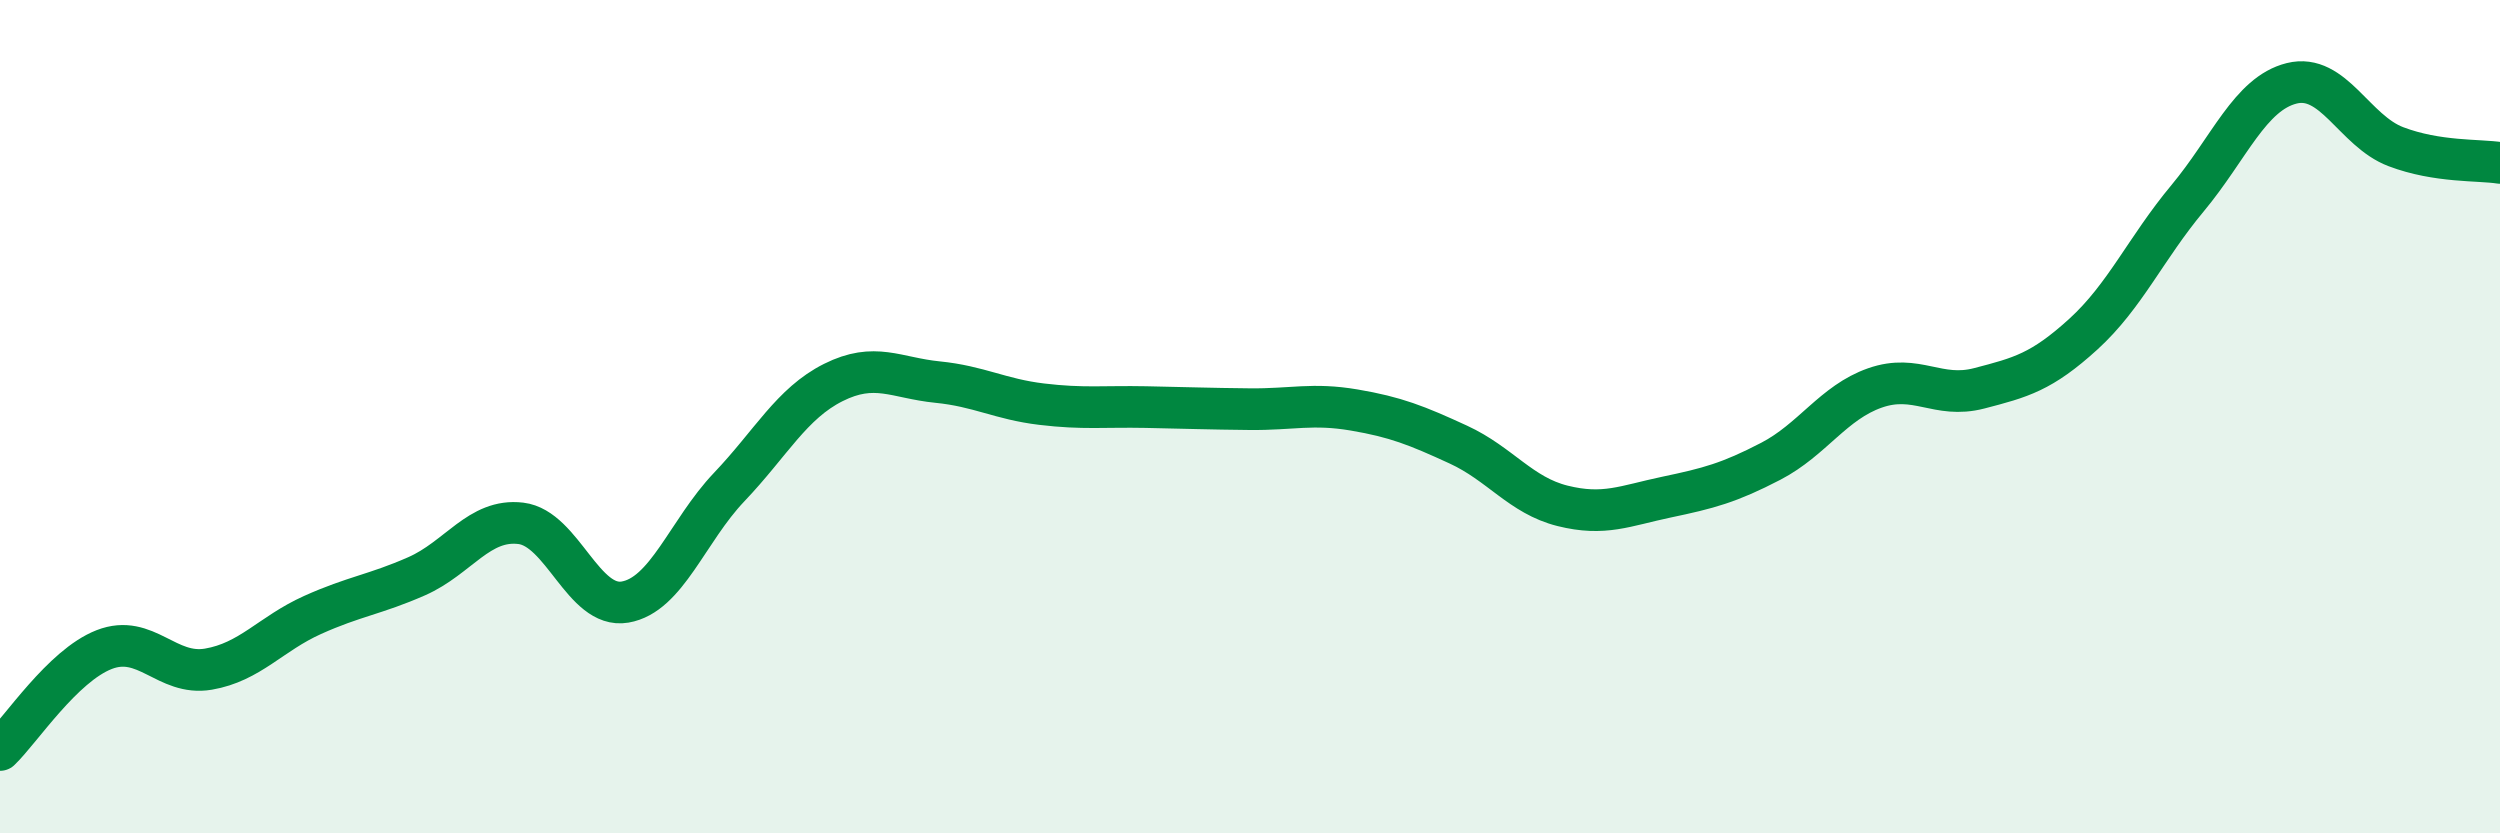
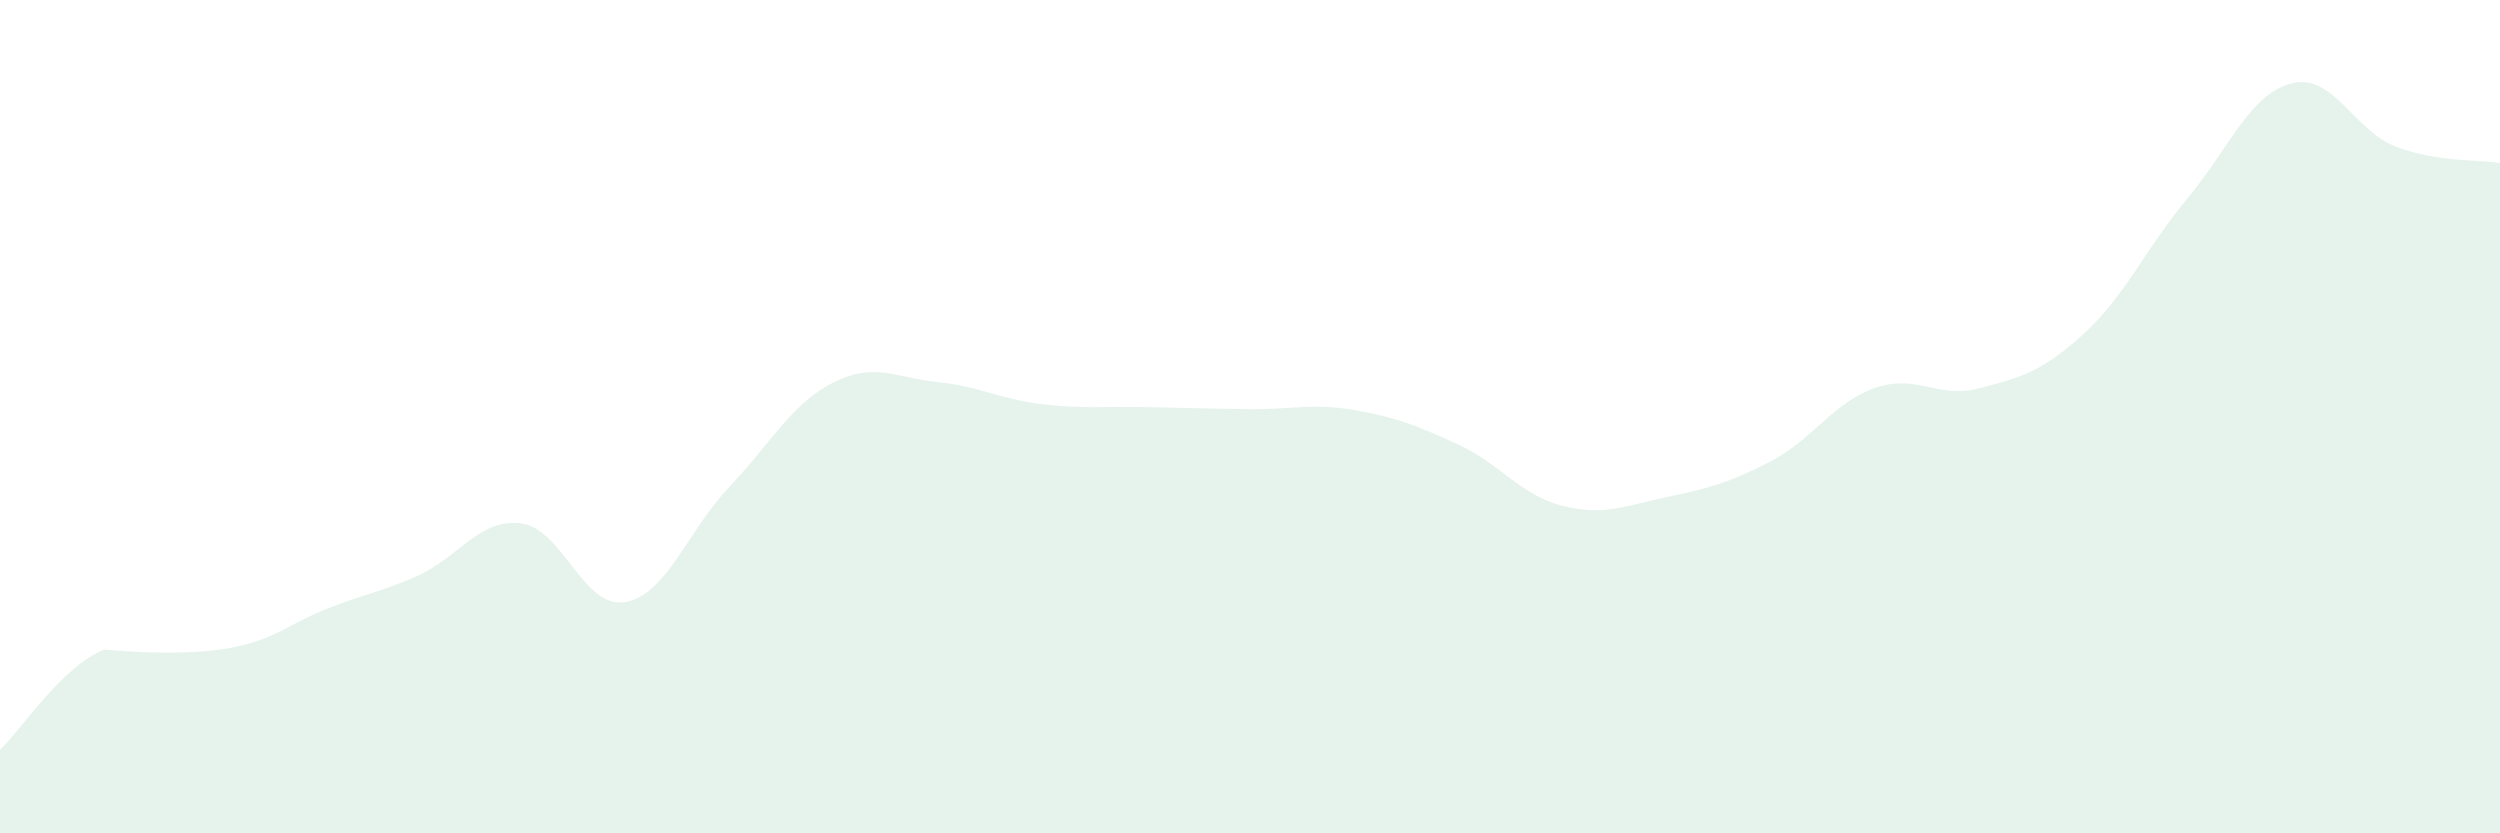
<svg xmlns="http://www.w3.org/2000/svg" width="60" height="20" viewBox="0 0 60 20">
-   <path d="M 0,18 C 0.5,17.52 1.5,15.98 2.5,15.59 C 3.5,15.2 4,16.23 5,16.06 C 6,15.89 6.5,15.21 7.5,14.76 C 8.5,14.31 9,14.27 10,13.83 C 11,13.39 11.5,12.44 12.5,12.56 C 13.5,12.68 14,14.62 15,14.45 C 16,14.28 16.5,12.74 17.5,11.69 C 18.5,10.64 19,9.68 20,9.18 C 21,8.68 21.5,9.07 22.5,9.17 C 23.5,9.27 24,9.58 25,9.7 C 26,9.82 26.5,9.75 27.5,9.77 C 28.5,9.79 29,9.81 30,9.82 C 31,9.83 31.5,9.67 32.5,9.84 C 33.5,10.01 34,10.21 35,10.67 C 36,11.13 36.5,11.89 37.5,12.14 C 38.5,12.39 39,12.14 40,11.93 C 41,11.72 41.5,11.59 42.5,11.07 C 43.5,10.55 44,9.66 45,9.31 C 46,8.96 46.5,9.58 47.5,9.32 C 48.5,9.06 49,8.93 50,8.02 C 51,7.11 51.5,5.96 52.5,4.76 C 53.5,3.56 54,2.25 55,2 C 56,1.75 56.5,3.14 57.5,3.52 C 58.5,3.9 59.5,3.83 60,3.91L60 20L0 20Z" fill="#008740" opacity="0.1" stroke-linecap="round" stroke-linejoin="round" />
-   <path d="M 0,18 C 0.5,17.52 1.5,15.98 2.5,15.59 C 3.5,15.2 4,16.23 5,16.06 C 6,15.89 6.5,15.21 7.5,14.76 C 8.5,14.31 9,14.27 10,13.83 C 11,13.39 11.5,12.44 12.5,12.56 C 13.5,12.68 14,14.62 15,14.45 C 16,14.28 16.5,12.74 17.5,11.69 C 18.5,10.64 19,9.68 20,9.18 C 21,8.68 21.5,9.07 22.5,9.17 C 23.5,9.27 24,9.58 25,9.7 C 26,9.82 26.5,9.75 27.5,9.77 C 28.5,9.79 29,9.81 30,9.82 C 31,9.83 31.5,9.67 32.5,9.84 C 33.5,10.01 34,10.21 35,10.67 C 36,11.13 36.5,11.89 37.5,12.14 C 38.5,12.39 39,12.14 40,11.93 C 41,11.72 41.5,11.59 42.5,11.07 C 43.5,10.55 44,9.66 45,9.31 C 46,8.96 46.5,9.58 47.5,9.32 C 48.5,9.06 49,8.93 50,8.02 C 51,7.11 51.5,5.96 52.5,4.76 C 53.5,3.56 54,2.25 55,2 C 56,1.75 56.5,3.14 57.5,3.52 C 58.5,3.9 59.5,3.83 60,3.91" stroke="#008740" stroke-width="1" fill="none" stroke-linecap="round" stroke-linejoin="round" />
+   <path d="M 0,18 C 0.5,17.52 1.5,15.98 2.5,15.59 C 6,15.89 6.5,15.21 7.5,14.76 C 8.5,14.31 9,14.27 10,13.83 C 11,13.39 11.5,12.44 12.5,12.56 C 13.5,12.68 14,14.62 15,14.45 C 16,14.28 16.5,12.74 17.5,11.69 C 18.5,10.64 19,9.68 20,9.18 C 21,8.68 21.5,9.07 22.5,9.17 C 23.5,9.27 24,9.58 25,9.7 C 26,9.82 26.5,9.75 27.5,9.77 C 28.5,9.79 29,9.81 30,9.82 C 31,9.83 31.5,9.67 32.5,9.84 C 33.5,10.01 34,10.21 35,10.67 C 36,11.13 36.5,11.89 37.5,12.14 C 38.5,12.39 39,12.14 40,11.93 C 41,11.72 41.5,11.59 42.5,11.07 C 43.5,10.55 44,9.66 45,9.31 C 46,8.96 46.5,9.58 47.5,9.32 C 48.5,9.06 49,8.93 50,8.02 C 51,7.11 51.5,5.96 52.5,4.76 C 53.5,3.56 54,2.25 55,2 C 56,1.75 56.5,3.14 57.5,3.52 C 58.5,3.9 59.5,3.83 60,3.91L60 20L0 20Z" fill="#008740" opacity="0.1" stroke-linecap="round" stroke-linejoin="round" />
</svg>